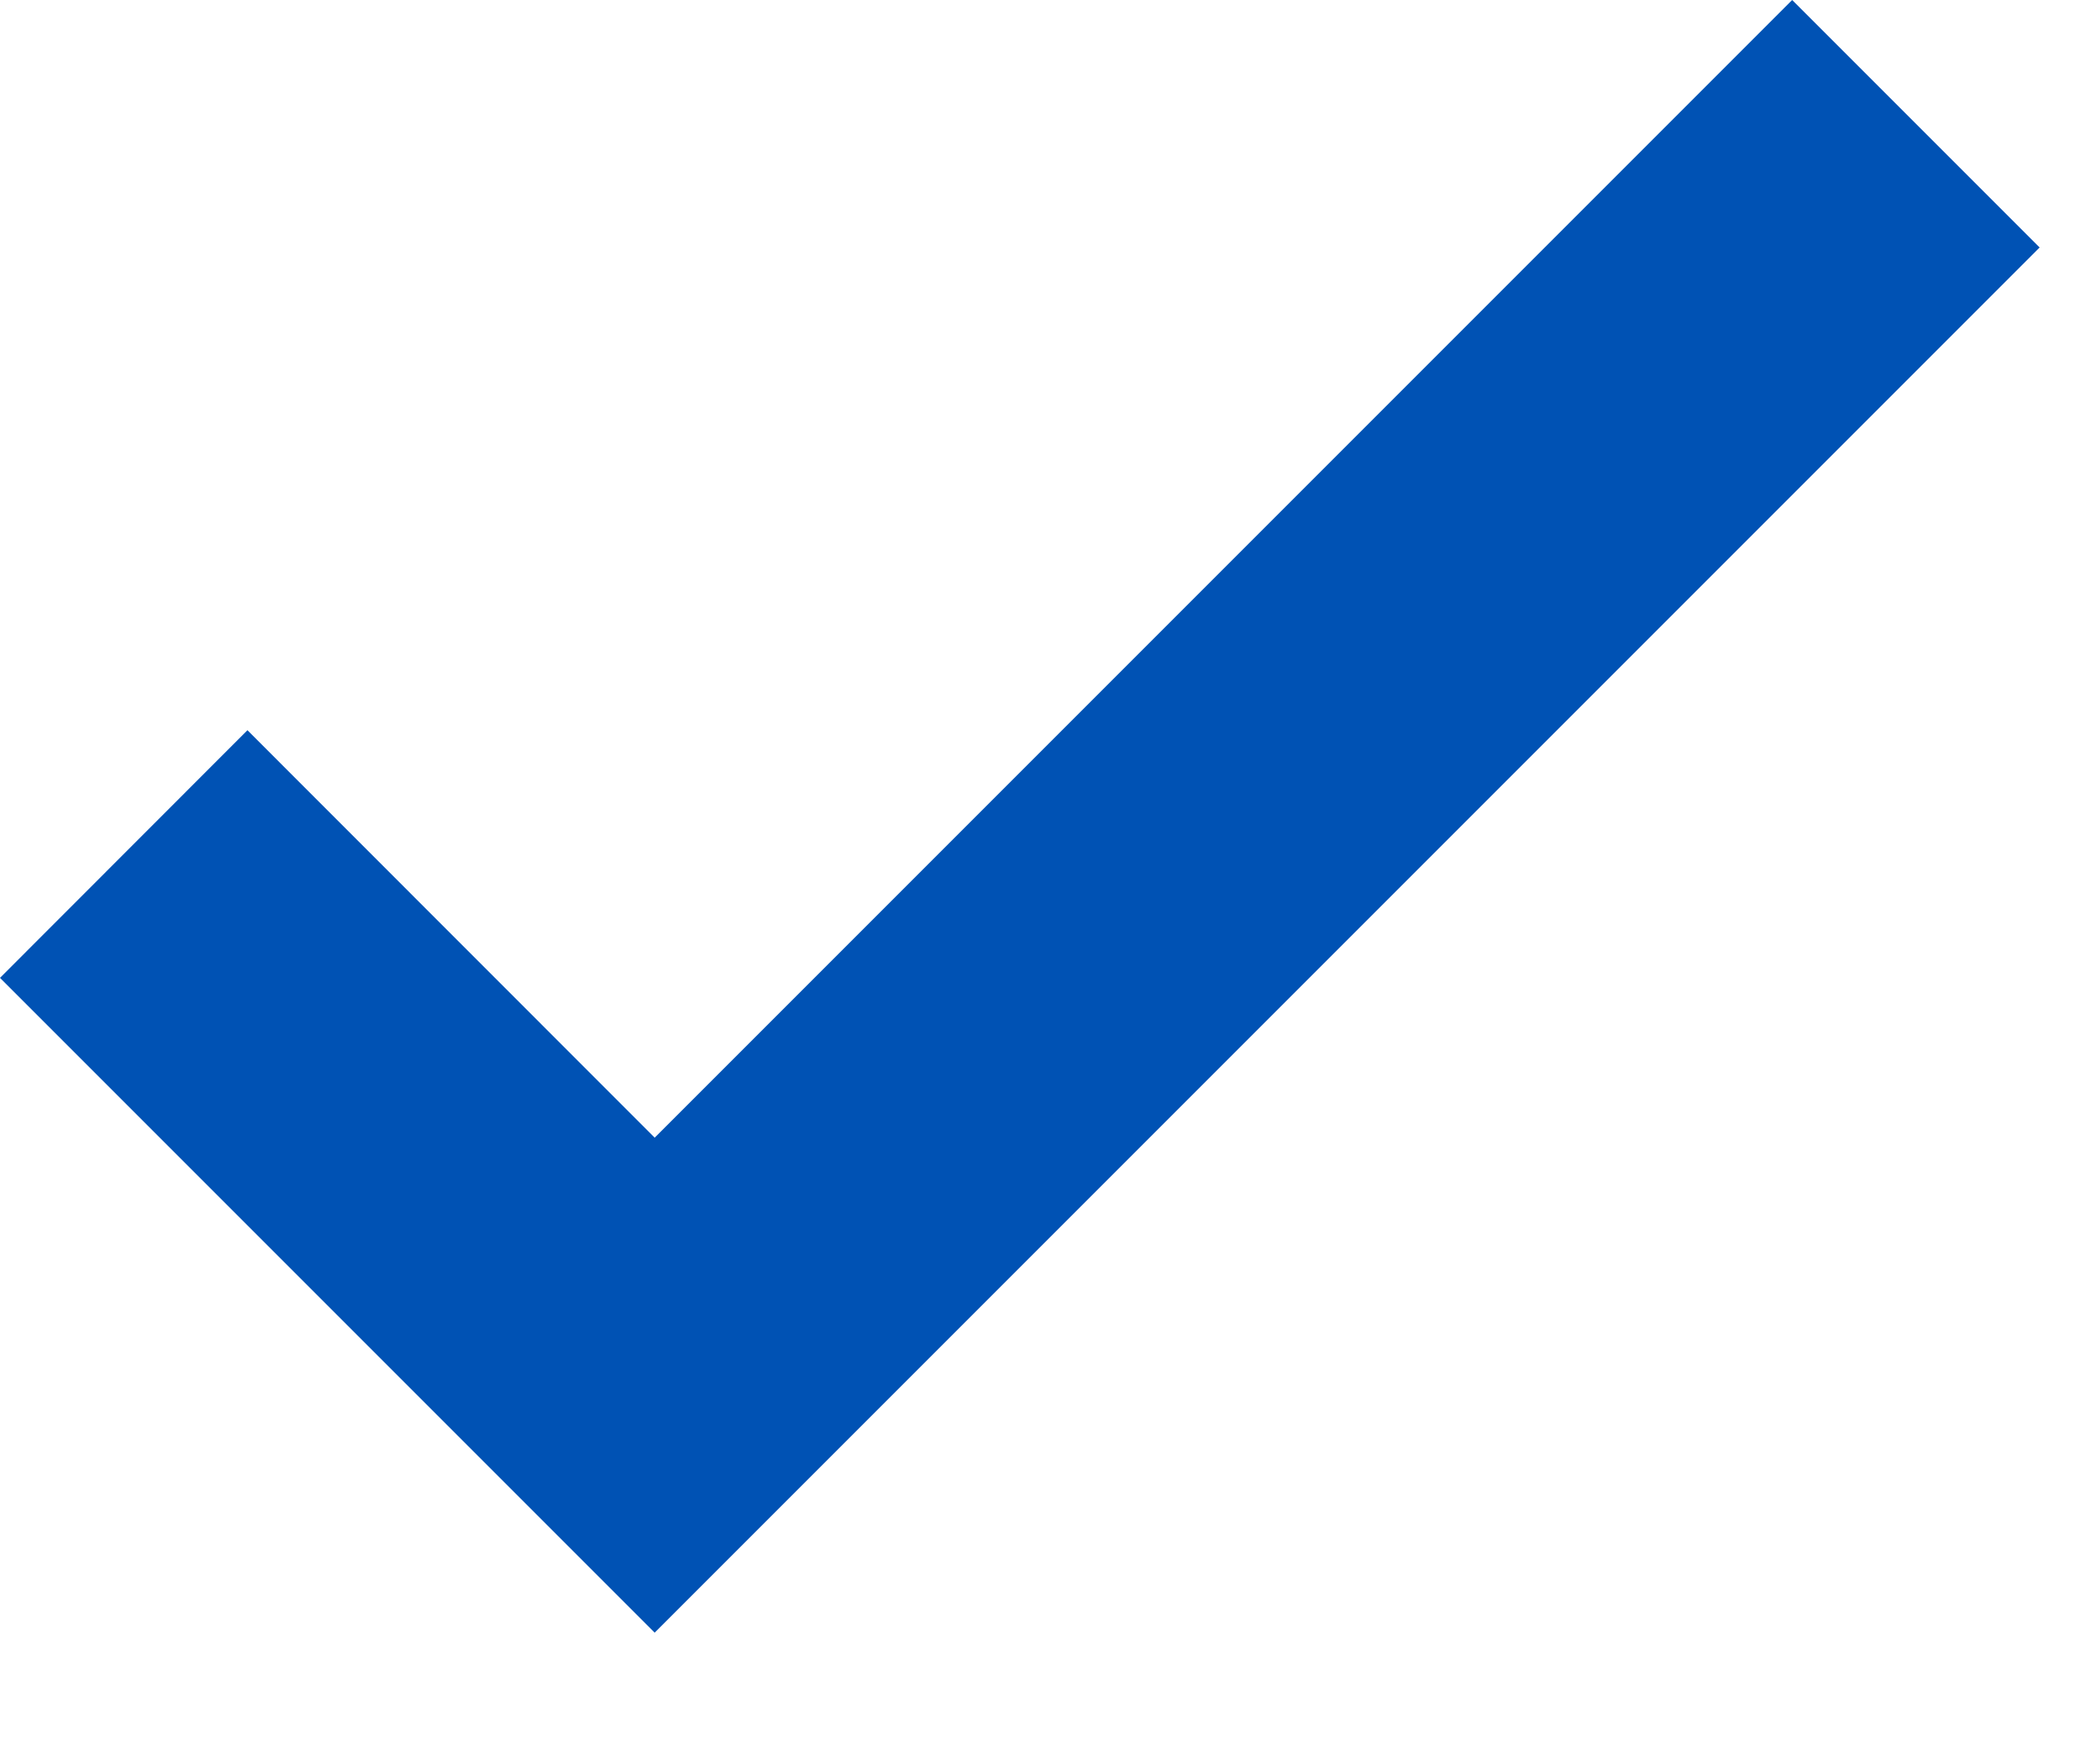
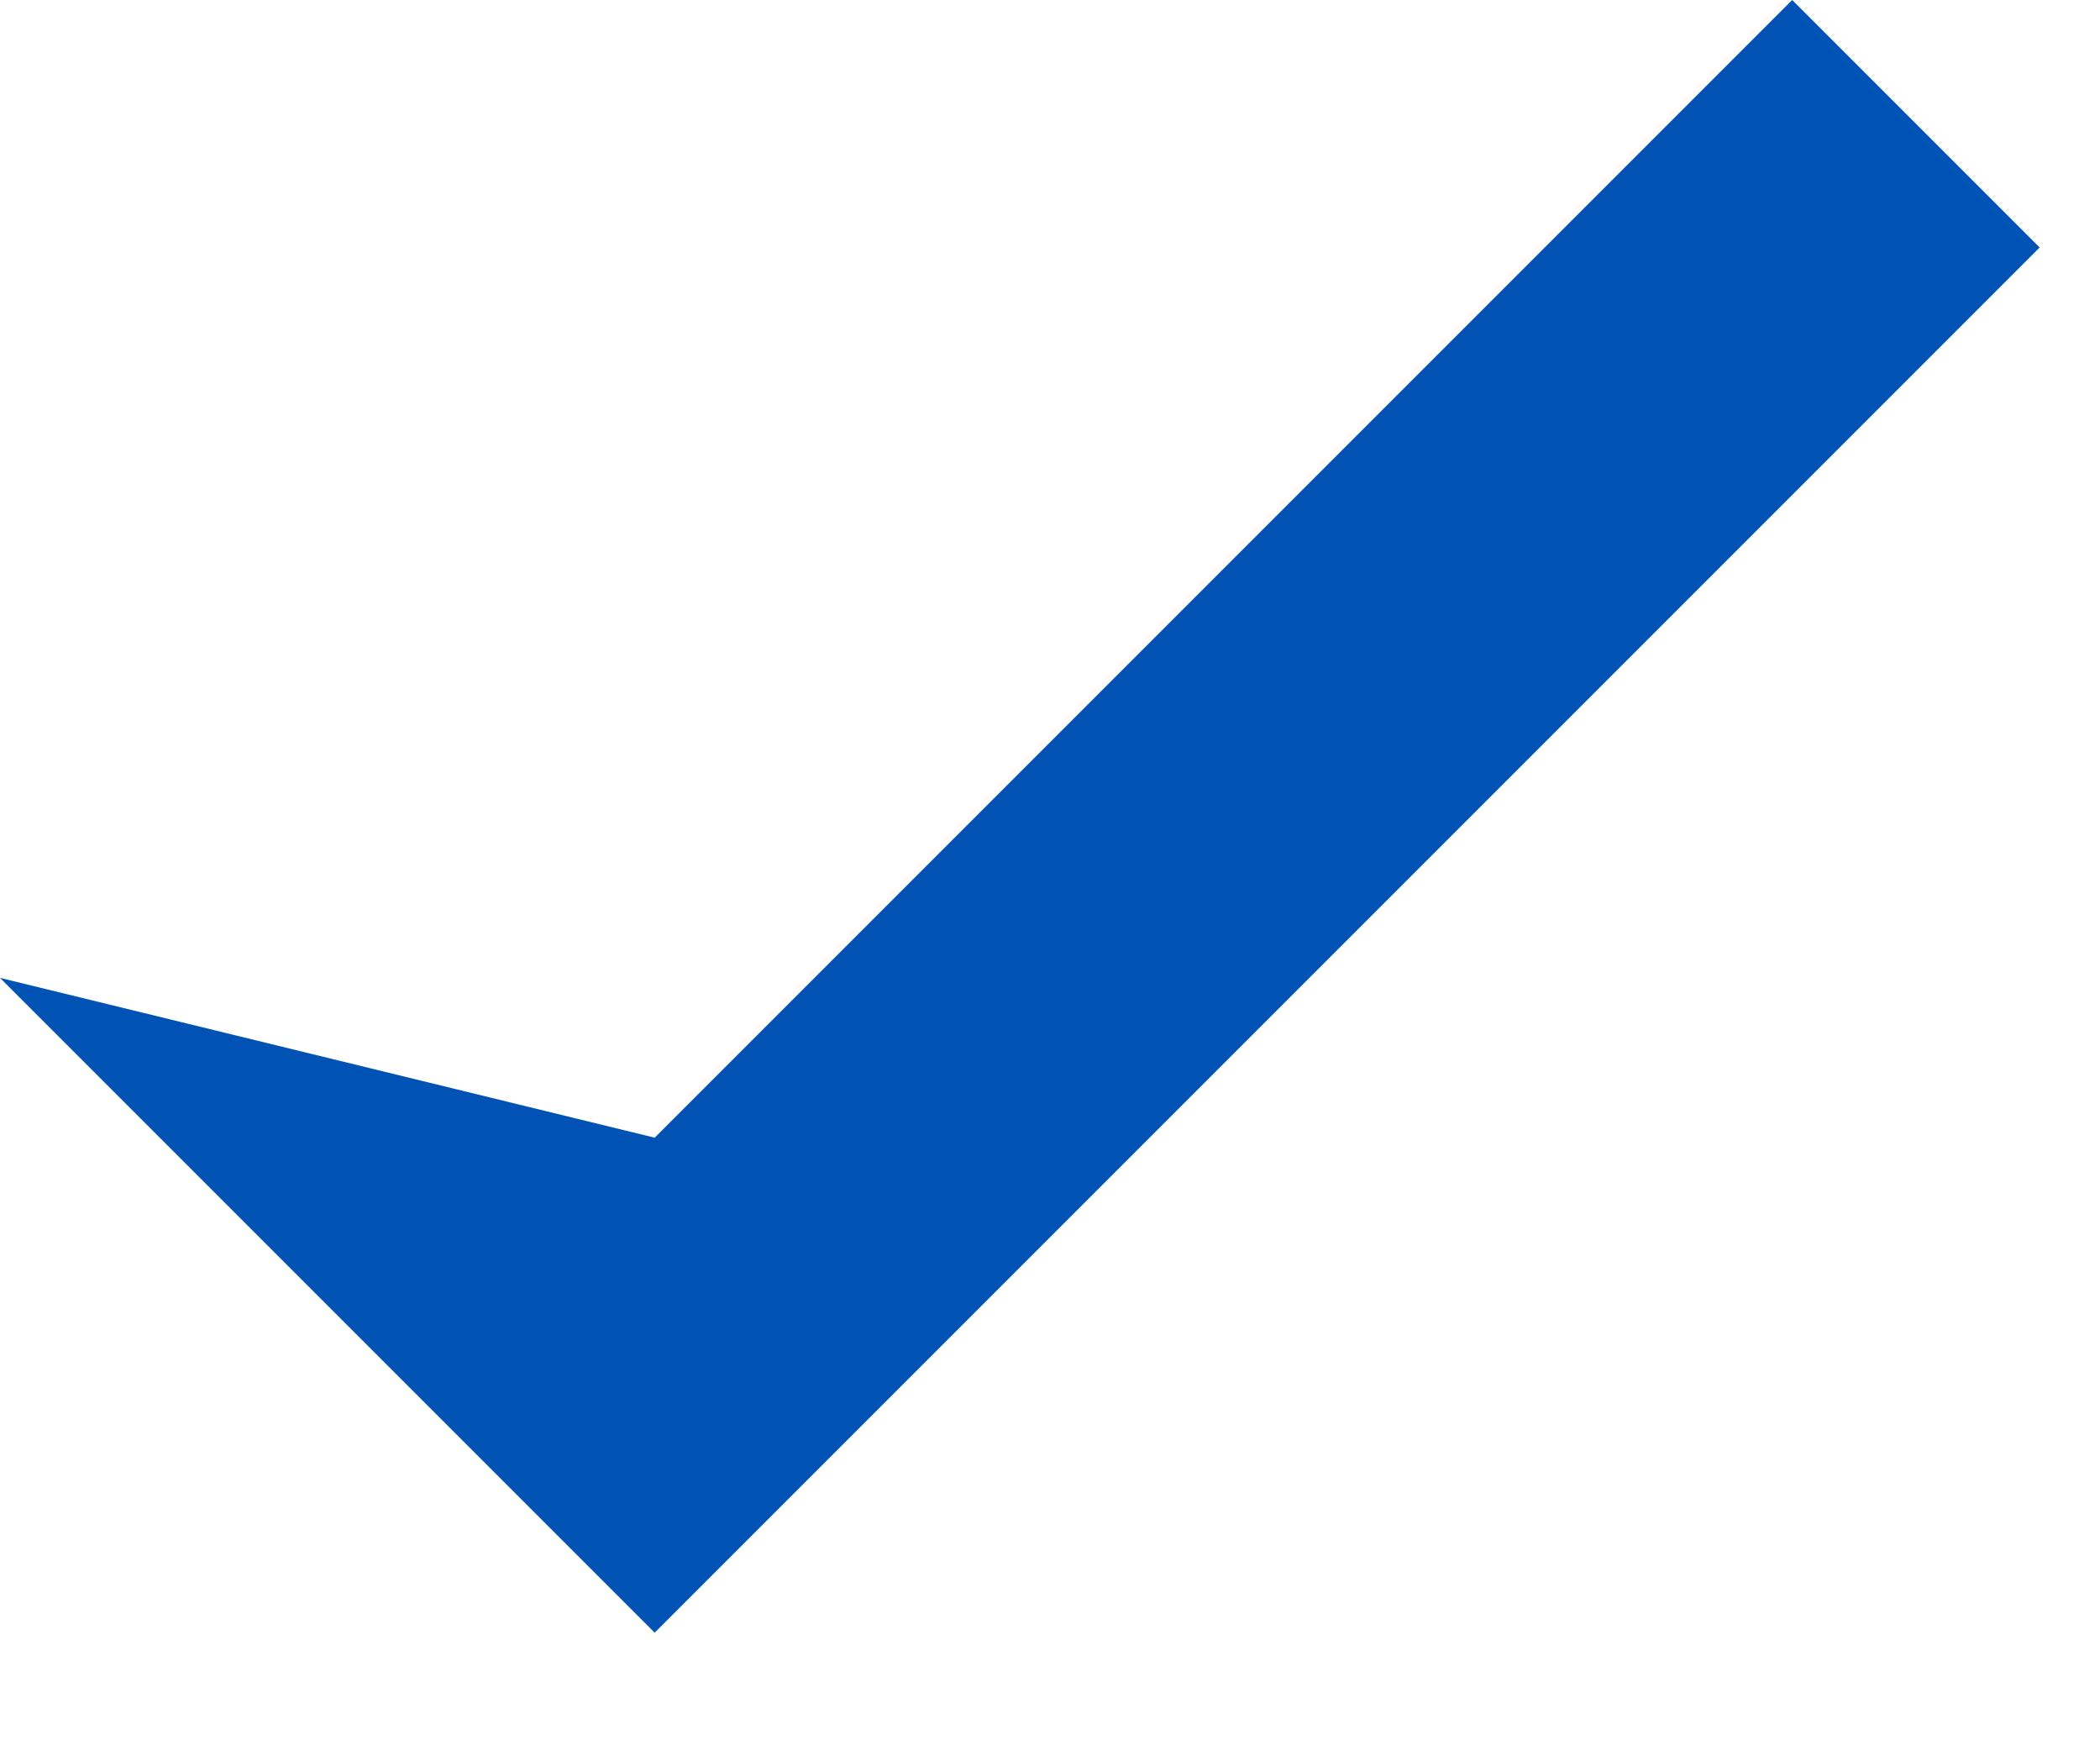
<svg xmlns="http://www.w3.org/2000/svg" width="100%" height="100%" viewBox="0 0 12 10" version="1.1" xml:space="preserve" style="fill-rule:evenodd;clip-rule:evenodd;stroke-linejoin:round;stroke-miterlimit:2;">
  <g transform="matrix(1,0,0,1,-0.362,-0.879)">
-     <path d="M0.362,6.466L4.103,10.207L12.017,2.293L10.603,0.879L4.103,7.379C4.103,7.379 1.776,5.051 1.776,5.051L0.362,6.466Z" style="fill:rgb(0,82,180);" />
+     <path d="M0.362,6.466L4.103,10.207L12.017,2.293L10.603,0.879L4.103,7.379L0.362,6.466Z" style="fill:rgb(0,82,180);" />
  </g>
</svg>